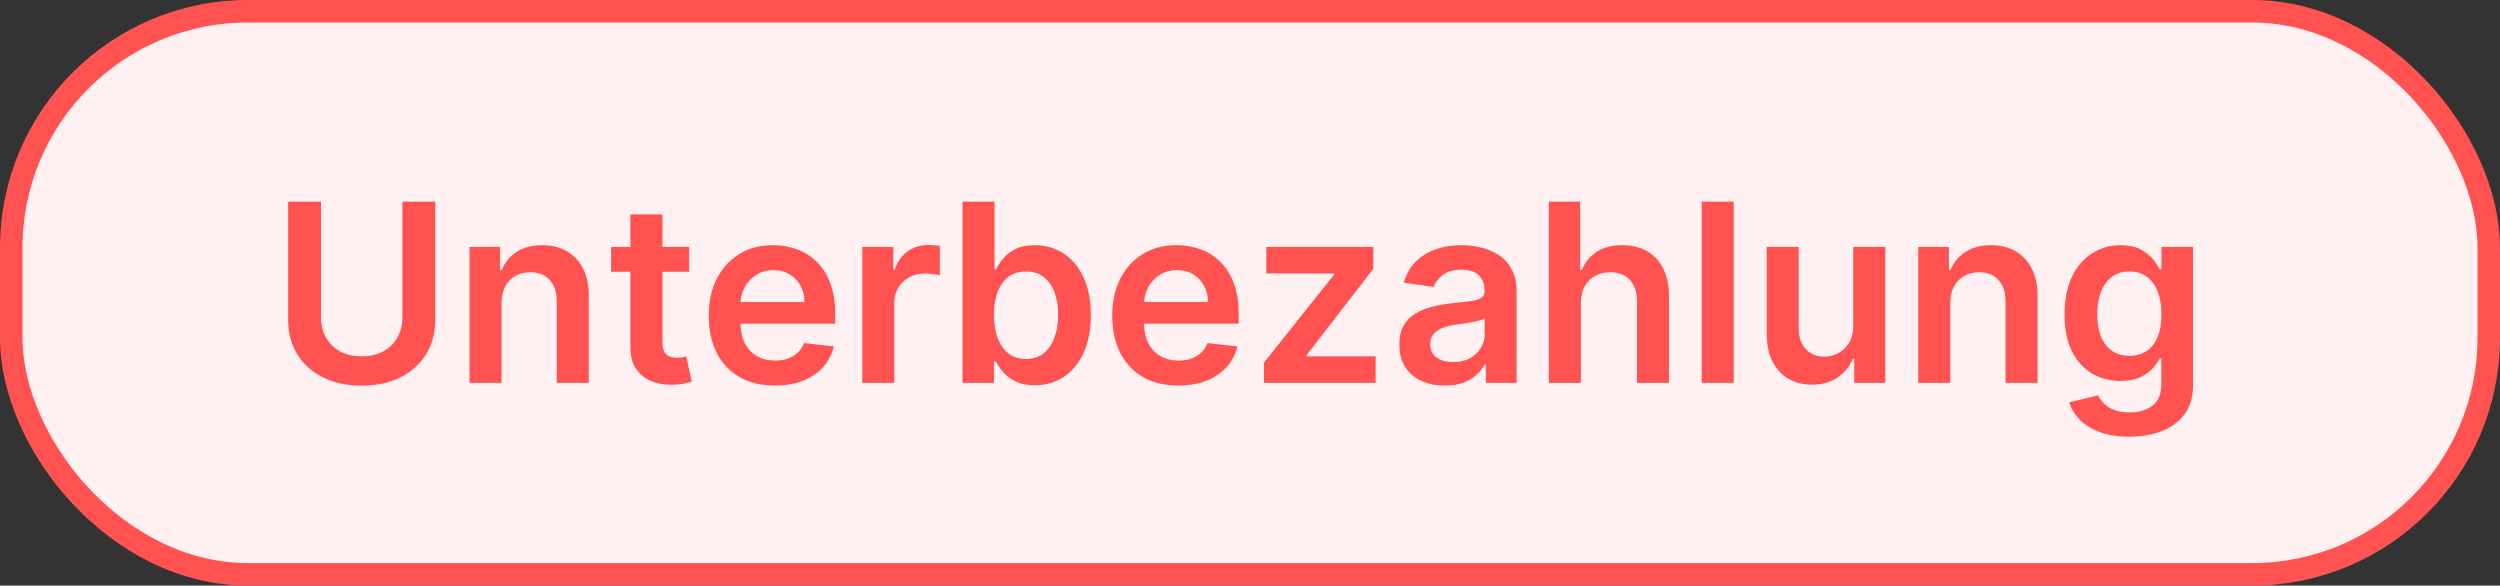
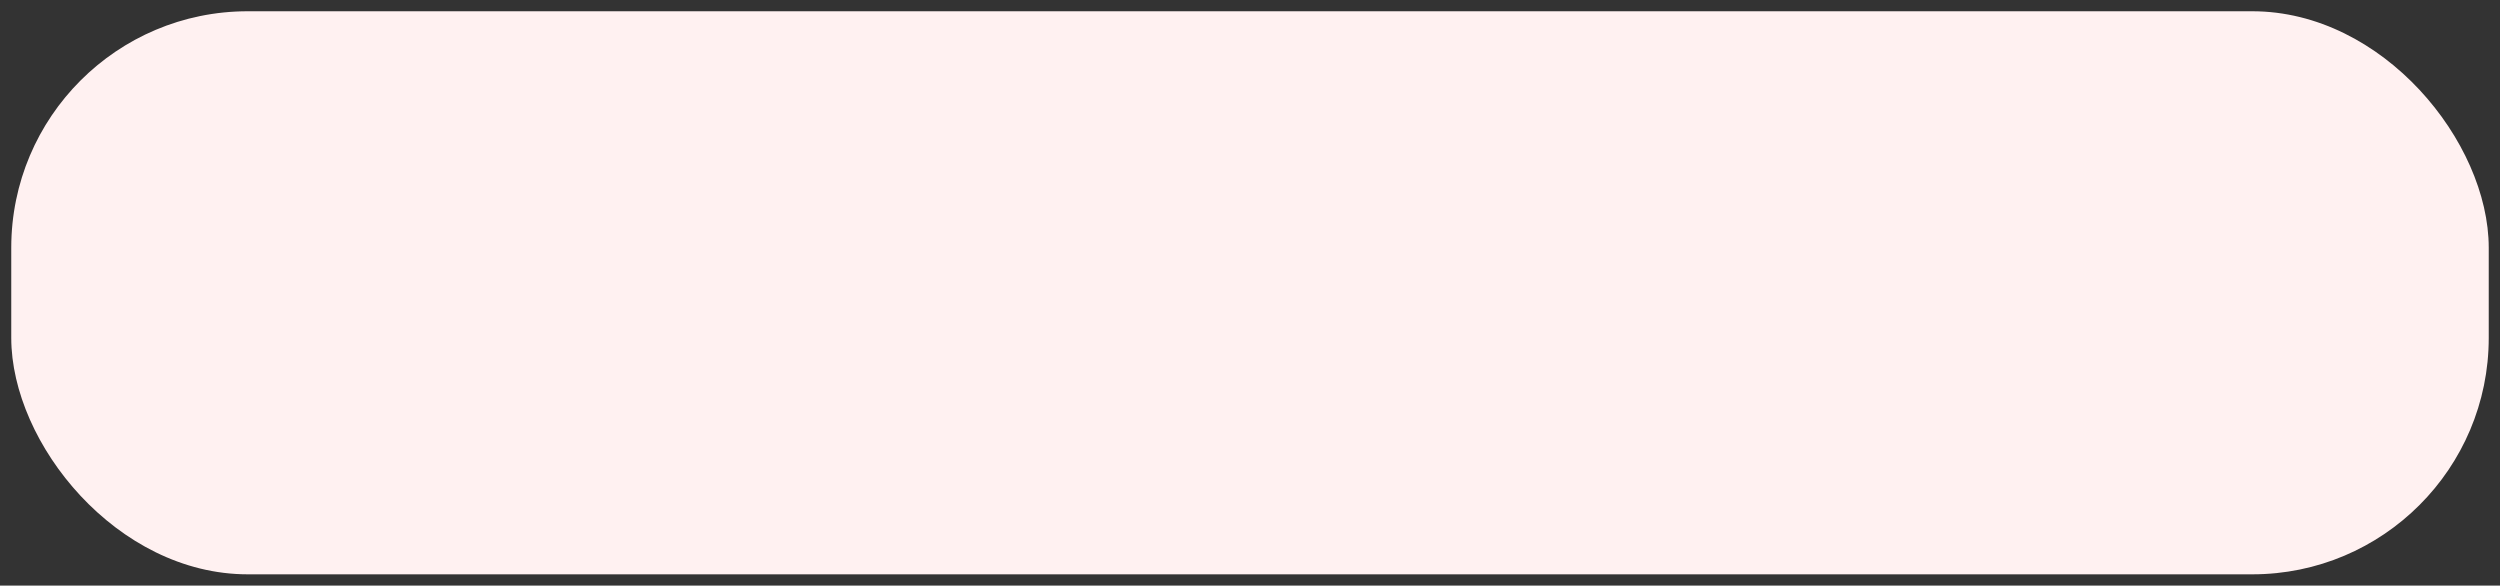
<svg xmlns="http://www.w3.org/2000/svg" fill="none" height="26" viewBox="0 0 111 26" width="111">
  <rect x="0" y="0" width="111" height="26" fill="#333333" stroke="none" />
  <rect fill="#FFF1F1" height="25" rx="10.5" width="110" x="0.5" y="0.5" />
-   <rect height="25" rx="10.5" stroke="#FF5251" width="110" x="0.5" y="0.5" />
-   <path d="M17.866 8.953H19.324V14.21C19.324 14.787 19.188 15.293 18.916 15.731C18.646 16.168 18.266 16.51 17.776 16.756C17.286 17 16.714 17.122 16.059 17.122C15.401 17.122 14.828 17 14.338 16.756C13.848 16.51 13.468 16.168 13.198 15.731C12.929 15.293 12.794 14.787 12.794 14.21V8.953H14.252V14.088C14.252 14.424 14.325 14.722 14.472 14.984C14.621 15.246 14.83 15.452 15.1 15.601C15.37 15.748 15.69 15.821 16.059 15.821C16.428 15.821 16.748 15.748 17.018 15.601C17.29 15.452 17.5 15.246 17.646 14.984C17.793 14.722 17.866 14.424 17.866 14.088V8.953ZM22.268 13.464V17H20.846V10.965H22.205V11.99H22.276C22.415 11.652 22.636 11.384 22.94 11.185C23.247 10.986 23.625 10.886 24.076 10.886C24.492 10.886 24.855 10.975 25.164 11.153C25.476 11.331 25.717 11.589 25.887 11.927C26.06 12.265 26.145 12.675 26.142 13.157V17H24.72V13.377C24.72 12.974 24.615 12.658 24.406 12.43C24.199 12.202 23.912 12.088 23.545 12.088C23.296 12.088 23.075 12.143 22.881 12.253C22.69 12.361 22.539 12.517 22.429 12.721C22.322 12.925 22.268 13.173 22.268 13.464ZM30.602 10.965V12.065H27.133V10.965H30.602ZM27.989 9.519H29.412V15.185C29.412 15.376 29.44 15.523 29.498 15.625C29.558 15.724 29.637 15.792 29.734 15.829C29.831 15.866 29.938 15.884 30.056 15.884C30.145 15.884 30.226 15.877 30.3 15.864C30.376 15.851 30.433 15.84 30.473 15.829L30.712 16.941C30.636 16.967 30.527 16.996 30.386 17.027C30.247 17.059 30.077 17.077 29.875 17.082C29.519 17.093 29.198 17.039 28.913 16.921C28.627 16.801 28.401 16.615 28.233 16.363C28.068 16.112 27.987 15.798 27.989 15.42V9.519ZM34.399 17.118C33.794 17.118 33.271 16.992 32.831 16.741C32.394 16.487 32.057 16.128 31.821 15.664C31.585 15.198 31.468 14.649 31.468 14.018C31.468 13.397 31.585 12.852 31.821 12.383C32.06 11.912 32.392 11.545 32.819 11.283C33.246 11.018 33.748 10.886 34.324 10.886C34.696 10.886 35.047 10.946 35.377 11.067C35.71 11.185 36.003 11.368 36.257 11.617C36.514 11.866 36.716 12.183 36.862 12.568C37.009 12.95 37.083 13.406 37.083 13.935V14.371H32.136V13.413H35.719C35.717 13.14 35.658 12.898 35.542 12.686C35.427 12.471 35.266 12.302 35.059 12.179C34.855 12.056 34.616 11.994 34.344 11.994C34.053 11.994 33.798 12.065 33.578 12.206C33.358 12.345 33.186 12.528 33.063 12.756C32.942 12.982 32.881 13.229 32.878 13.499V14.336C32.878 14.687 32.942 14.988 33.071 15.24C33.199 15.489 33.379 15.68 33.609 15.813C33.84 15.944 34.109 16.01 34.419 16.01C34.626 16.01 34.813 15.981 34.98 15.923C35.148 15.863 35.293 15.775 35.417 15.66C35.54 15.545 35.633 15.402 35.696 15.232L37.024 15.381C36.94 15.732 36.78 16.039 36.544 16.301C36.311 16.56 36.013 16.762 35.648 16.906C35.284 17.047 34.868 17.118 34.399 17.118ZM38.286 17V10.965H39.665V11.97H39.728C39.838 11.622 40.027 11.354 40.294 11.165C40.564 10.974 40.871 10.878 41.217 10.878C41.296 10.878 41.383 10.882 41.48 10.89C41.58 10.895 41.663 10.904 41.728 10.918V12.226C41.668 12.205 41.572 12.187 41.441 12.171C41.313 12.153 41.188 12.143 41.068 12.143C40.809 12.143 40.575 12.2 40.368 12.312C40.164 12.422 40.003 12.576 39.885 12.772C39.767 12.969 39.708 13.195 39.708 13.452V17H38.286ZM42.736 17V8.953H44.158V11.963H44.217C44.291 11.816 44.394 11.66 44.528 11.495C44.661 11.327 44.842 11.185 45.07 11.067C45.298 10.946 45.589 10.886 45.942 10.886C46.408 10.886 46.829 11.005 47.203 11.244C47.581 11.479 47.879 11.829 48.099 12.293C48.322 12.754 48.433 13.32 48.433 13.99C48.433 14.653 48.325 15.216 48.107 15.68C47.89 16.143 47.594 16.497 47.219 16.741C46.844 16.984 46.42 17.106 45.946 17.106C45.6 17.106 45.313 17.049 45.086 16.933C44.858 16.818 44.674 16.679 44.535 16.517C44.399 16.352 44.293 16.196 44.217 16.049H44.135V17H42.736ZM44.131 13.982C44.131 14.373 44.186 14.714 44.296 15.008C44.408 15.301 44.569 15.53 44.779 15.695C44.991 15.858 45.248 15.939 45.549 15.939C45.864 15.939 46.127 15.855 46.339 15.688C46.551 15.517 46.711 15.286 46.818 14.992C46.928 14.696 46.983 14.36 46.983 13.982C46.983 13.608 46.93 13.275 46.822 12.984C46.715 12.694 46.555 12.466 46.343 12.301C46.131 12.136 45.866 12.053 45.549 12.053C45.245 12.053 44.987 12.133 44.775 12.293C44.563 12.453 44.402 12.677 44.292 12.965C44.184 13.253 44.131 13.592 44.131 13.982ZM52.314 17.118C51.709 17.118 51.187 16.992 50.747 16.741C50.309 16.487 49.973 16.128 49.737 15.664C49.501 15.198 49.383 14.649 49.383 14.018C49.383 13.397 49.501 12.852 49.737 12.383C49.975 11.912 50.308 11.545 50.735 11.283C51.162 11.018 51.663 10.886 52.24 10.886C52.612 10.886 52.963 10.946 53.293 11.067C53.626 11.185 53.919 11.368 54.173 11.617C54.43 11.866 54.631 12.183 54.778 12.568C54.925 12.95 54.998 13.406 54.998 13.935V14.371H50.051V13.413H53.635C53.632 13.14 53.573 12.898 53.458 12.686C53.343 12.471 53.181 12.302 52.975 12.179C52.77 12.056 52.532 11.994 52.259 11.994C51.969 11.994 51.713 12.065 51.493 12.206C51.273 12.345 51.102 12.528 50.978 12.756C50.858 12.982 50.796 13.229 50.794 13.499V14.336C50.794 14.687 50.858 14.988 50.986 15.24C51.115 15.489 51.294 15.68 51.525 15.813C51.755 15.944 52.025 16.01 52.334 16.01C52.541 16.01 52.728 15.981 52.896 15.923C53.064 15.863 53.209 15.775 53.332 15.66C53.455 15.545 53.548 15.402 53.611 15.232L54.939 15.381C54.855 15.732 54.696 16.039 54.46 16.301C54.227 16.56 53.928 16.762 53.564 16.906C53.2 17.047 52.783 17.118 52.314 17.118ZM56.123 17V16.096L59.235 12.194V12.143H56.225V10.965H60.976V11.935L58.013 15.77V15.821H61.078V17H56.123ZM64.151 17.122C63.769 17.122 63.425 17.054 63.118 16.918C62.814 16.779 62.573 16.574 62.395 16.305C62.219 16.035 62.132 15.702 62.132 15.306C62.132 14.966 62.195 14.684 62.32 14.462C62.446 14.239 62.618 14.061 62.835 13.927C63.053 13.794 63.297 13.693 63.57 13.625C63.845 13.554 64.129 13.503 64.422 13.472C64.776 13.435 65.063 13.402 65.283 13.373C65.503 13.342 65.663 13.295 65.762 13.232C65.865 13.166 65.916 13.066 65.916 12.929V12.906C65.916 12.61 65.828 12.38 65.652 12.218C65.477 12.056 65.224 11.974 64.894 11.974C64.546 11.974 64.269 12.05 64.065 12.202C63.863 12.354 63.727 12.534 63.656 12.741L62.328 12.552C62.433 12.185 62.606 11.879 62.847 11.633C63.088 11.384 63.383 11.198 63.731 11.075C64.079 10.949 64.464 10.886 64.886 10.886C65.177 10.886 65.466 10.92 65.754 10.988C66.043 11.056 66.306 11.169 66.544 11.326C66.783 11.481 66.974 11.691 67.118 11.959C67.265 12.226 67.338 12.56 67.338 12.961V17H65.971V16.171H65.924C65.837 16.339 65.715 16.496 65.558 16.642C65.403 16.787 65.208 16.903 64.973 16.992C64.74 17.079 64.466 17.122 64.151 17.122ZM64.521 16.077C64.806 16.077 65.054 16.02 65.263 15.908C65.473 15.792 65.634 15.64 65.747 15.452C65.862 15.263 65.92 15.058 65.92 14.835V14.124C65.875 14.16 65.799 14.194 65.692 14.226C65.587 14.257 65.469 14.285 65.338 14.308C65.207 14.332 65.077 14.353 64.949 14.371C64.821 14.39 64.709 14.405 64.615 14.418C64.403 14.447 64.213 14.494 64.045 14.56C63.878 14.625 63.745 14.717 63.648 14.835C63.551 14.95 63.503 15.1 63.503 15.283C63.503 15.545 63.599 15.743 63.79 15.876C63.981 16.01 64.225 16.077 64.521 16.077ZM70.191 13.464V17H68.768V8.953H70.159V11.99H70.23C70.371 11.65 70.59 11.381 70.886 11.185C71.185 10.986 71.565 10.886 72.026 10.886C72.445 10.886 72.81 10.974 73.122 11.149C73.434 11.325 73.675 11.582 73.845 11.919C74.018 12.257 74.104 12.67 74.104 13.157V17H72.682V13.377C72.682 12.971 72.577 12.655 72.368 12.43C72.161 12.202 71.87 12.088 71.495 12.088C71.244 12.088 71.019 12.143 70.819 12.253C70.623 12.361 70.468 12.517 70.356 12.721C70.246 12.925 70.191 13.173 70.191 13.464ZM76.977 8.953V17H75.554V8.953H76.977ZM82.286 14.462V10.965H83.708V17H82.329V15.927H82.266C82.13 16.265 81.906 16.542 81.594 16.756C81.285 16.971 80.904 17.079 80.451 17.079C80.055 17.079 79.706 16.991 79.402 16.815C79.101 16.637 78.865 16.379 78.695 16.041C78.524 15.701 78.439 15.29 78.439 14.807V10.965H79.862V14.587C79.862 14.97 79.966 15.274 80.176 15.499C80.385 15.724 80.661 15.837 81.001 15.837C81.211 15.837 81.414 15.786 81.61 15.684C81.807 15.582 81.968 15.43 82.094 15.228C82.222 15.024 82.286 14.768 82.286 14.462ZM86.594 13.464V17H85.171V10.965H86.531V11.99H86.601C86.74 11.652 86.962 11.384 87.265 11.185C87.572 10.986 87.95 10.886 88.401 10.886C88.817 10.886 89.18 10.975 89.489 11.153C89.801 11.331 90.042 11.589 90.212 11.927C90.385 12.265 90.47 12.675 90.468 13.157V17H89.045V13.377C89.045 12.974 88.941 12.658 88.731 12.43C88.524 12.202 88.237 12.088 87.871 12.088C87.622 12.088 87.4 12.143 87.207 12.253C87.015 12.361 86.865 12.517 86.755 12.721C86.647 12.925 86.594 13.173 86.594 13.464ZM94.538 19.389C94.028 19.389 93.589 19.32 93.222 19.181C92.855 19.044 92.561 18.861 92.338 18.631C92.115 18.4 91.961 18.145 91.874 17.864L93.155 17.554C93.213 17.672 93.297 17.788 93.407 17.904C93.517 18.022 93.665 18.119 93.851 18.195C94.04 18.273 94.276 18.312 94.562 18.312C94.966 18.312 95.299 18.214 95.564 18.018C95.829 17.824 95.961 17.504 95.961 17.059V15.915H95.89C95.817 16.062 95.709 16.213 95.568 16.367C95.429 16.522 95.245 16.652 95.014 16.756C94.786 16.861 94.499 16.914 94.153 16.914C93.69 16.914 93.269 16.805 92.892 16.587C92.517 16.367 92.219 16.04 91.996 15.605C91.776 15.168 91.666 14.62 91.666 13.963C91.666 13.3 91.776 12.741 91.996 12.285C92.219 11.826 92.519 11.479 92.896 11.244C93.273 11.005 93.694 10.886 94.157 10.886C94.511 10.886 94.802 10.946 95.03 11.067C95.26 11.185 95.444 11.327 95.58 11.495C95.716 11.66 95.819 11.816 95.89 11.963H95.969V10.965H97.371V17.098C97.371 17.614 97.248 18.041 97.002 18.379C96.756 18.717 96.419 18.97 95.992 19.137C95.565 19.305 95.081 19.389 94.538 19.389ZM94.55 15.798C94.852 15.798 95.108 15.724 95.32 15.578C95.533 15.431 95.694 15.22 95.804 14.945C95.914 14.67 95.969 14.34 95.969 13.955C95.969 13.575 95.914 13.242 95.804 12.957C95.696 12.671 95.537 12.45 95.324 12.293C95.115 12.133 94.857 12.053 94.55 12.053C94.233 12.053 93.969 12.136 93.757 12.301C93.544 12.466 93.385 12.692 93.277 12.98C93.17 13.266 93.116 13.591 93.116 13.955C93.116 14.324 93.17 14.648 93.277 14.925C93.387 15.2 93.548 15.415 93.76 15.57C93.975 15.722 94.239 15.798 94.55 15.798Z" fill="#FF5251" />
</svg>